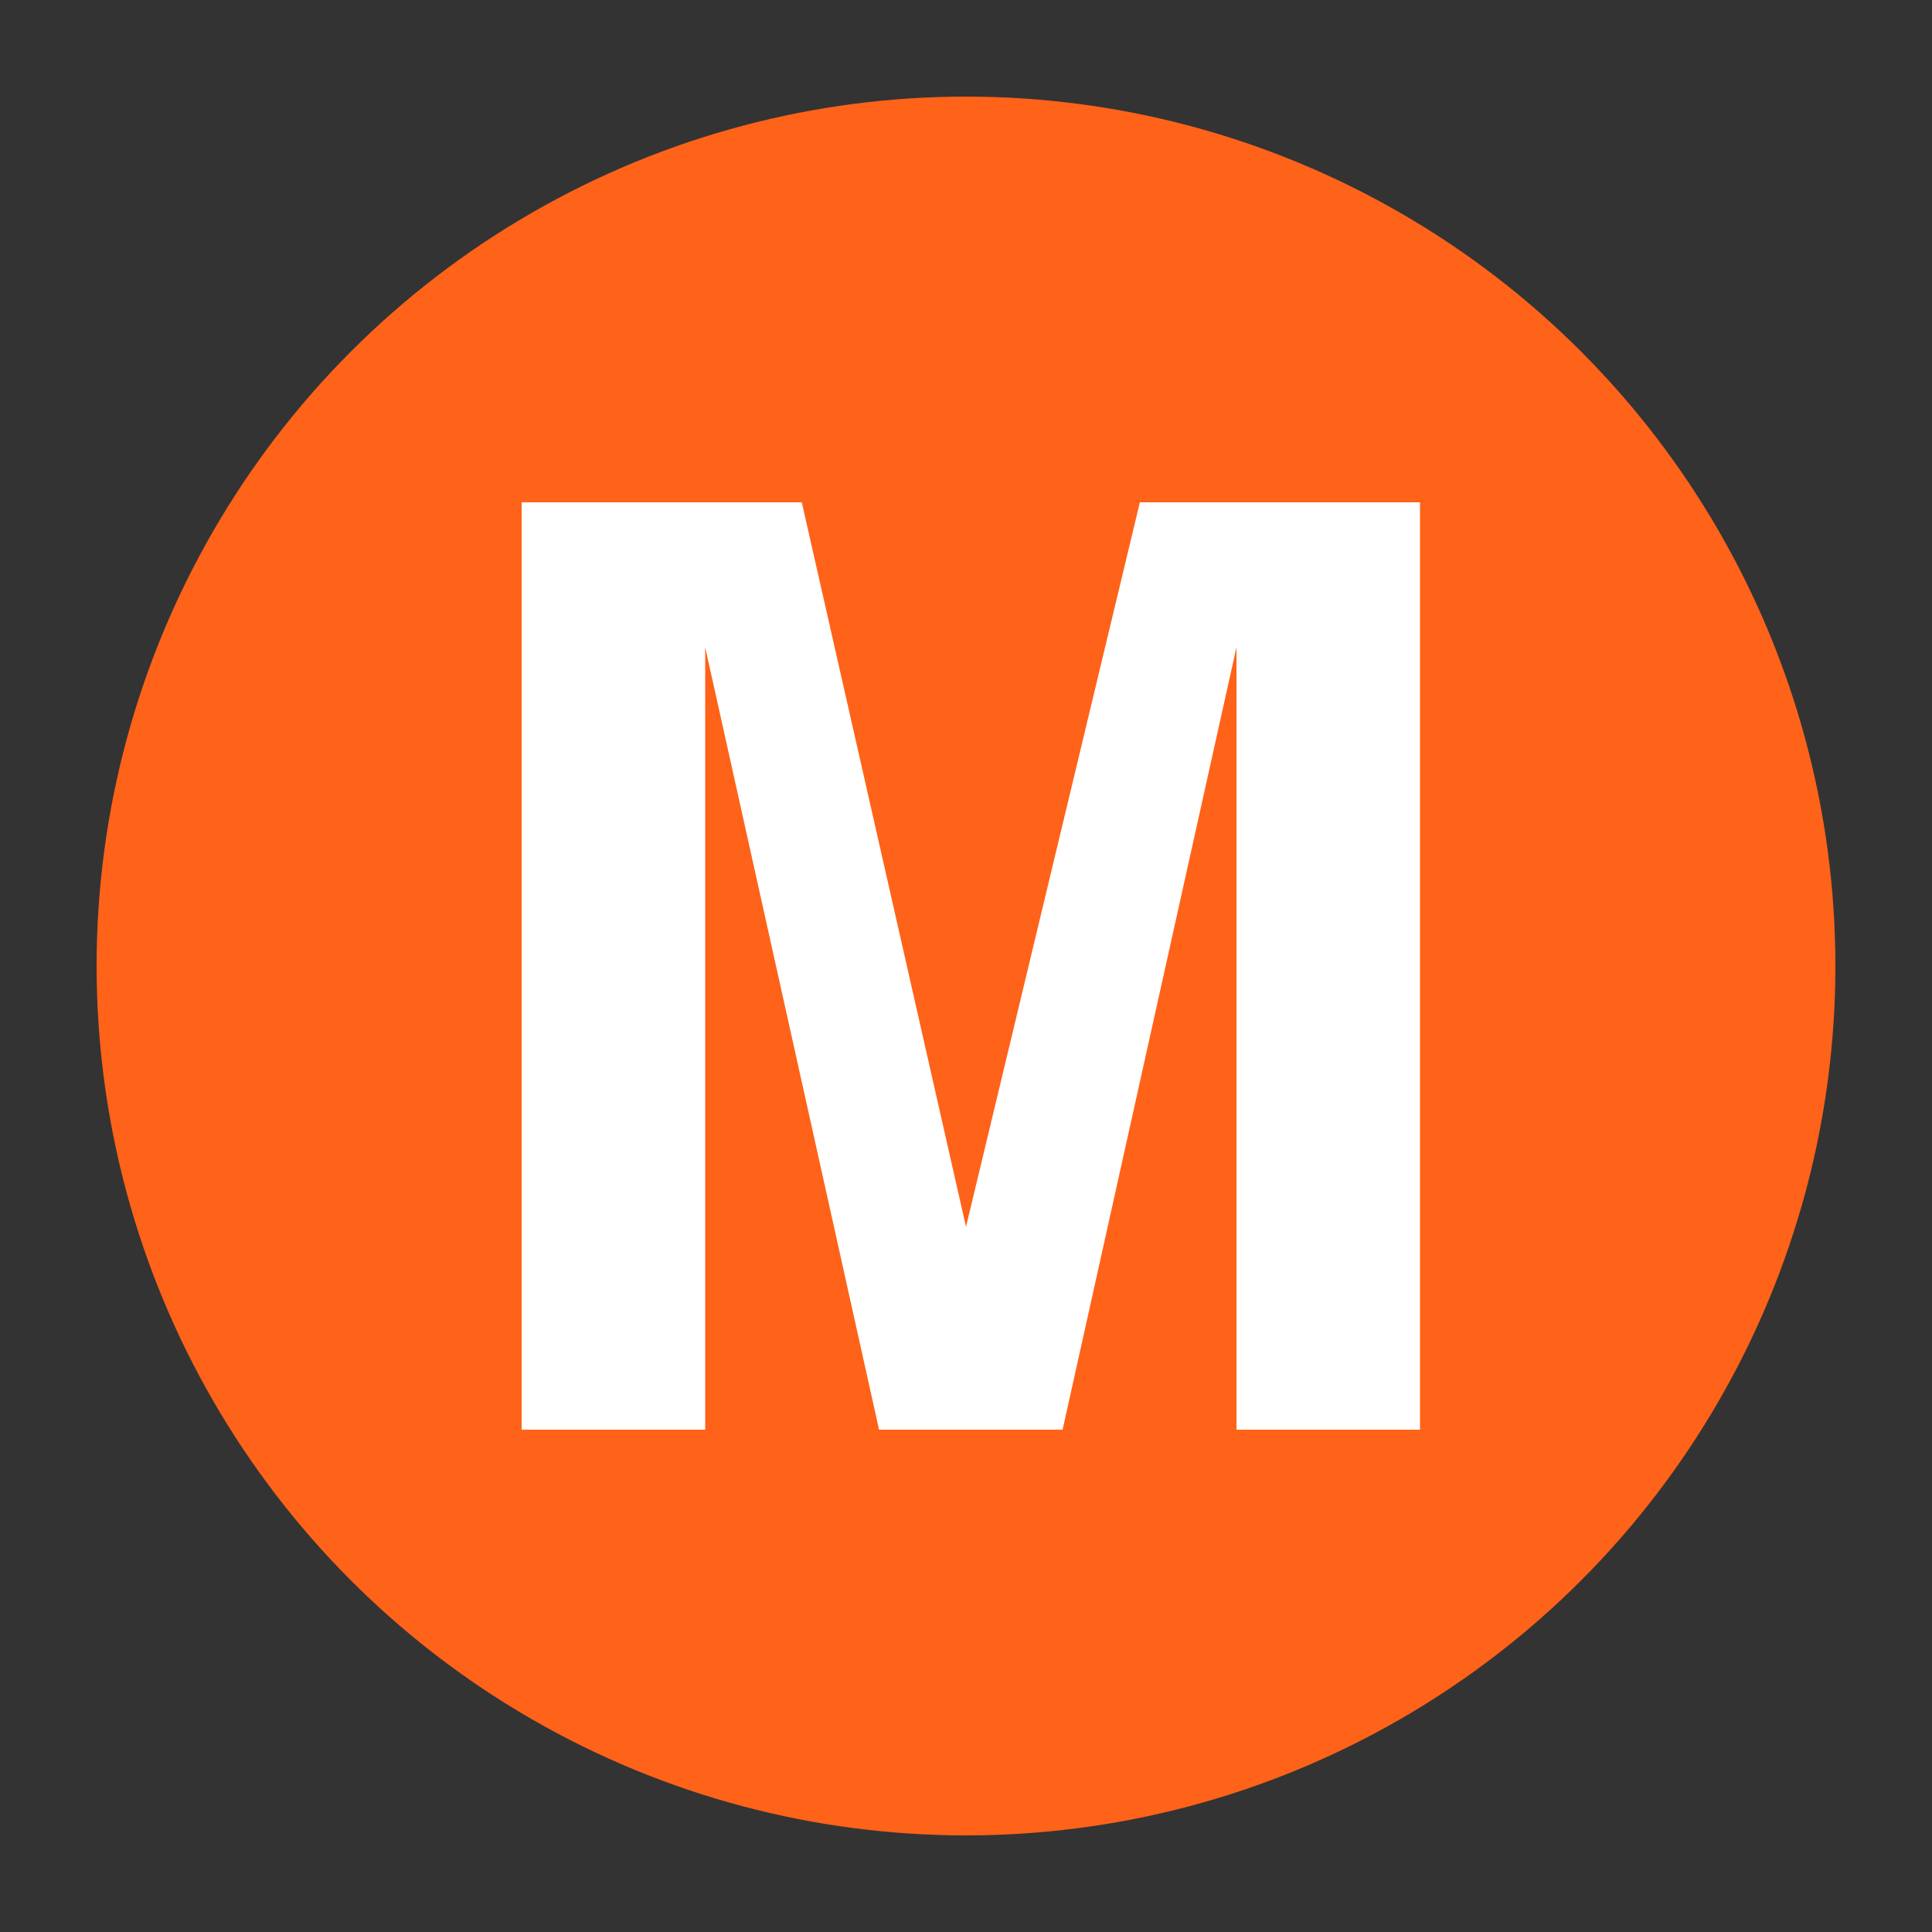
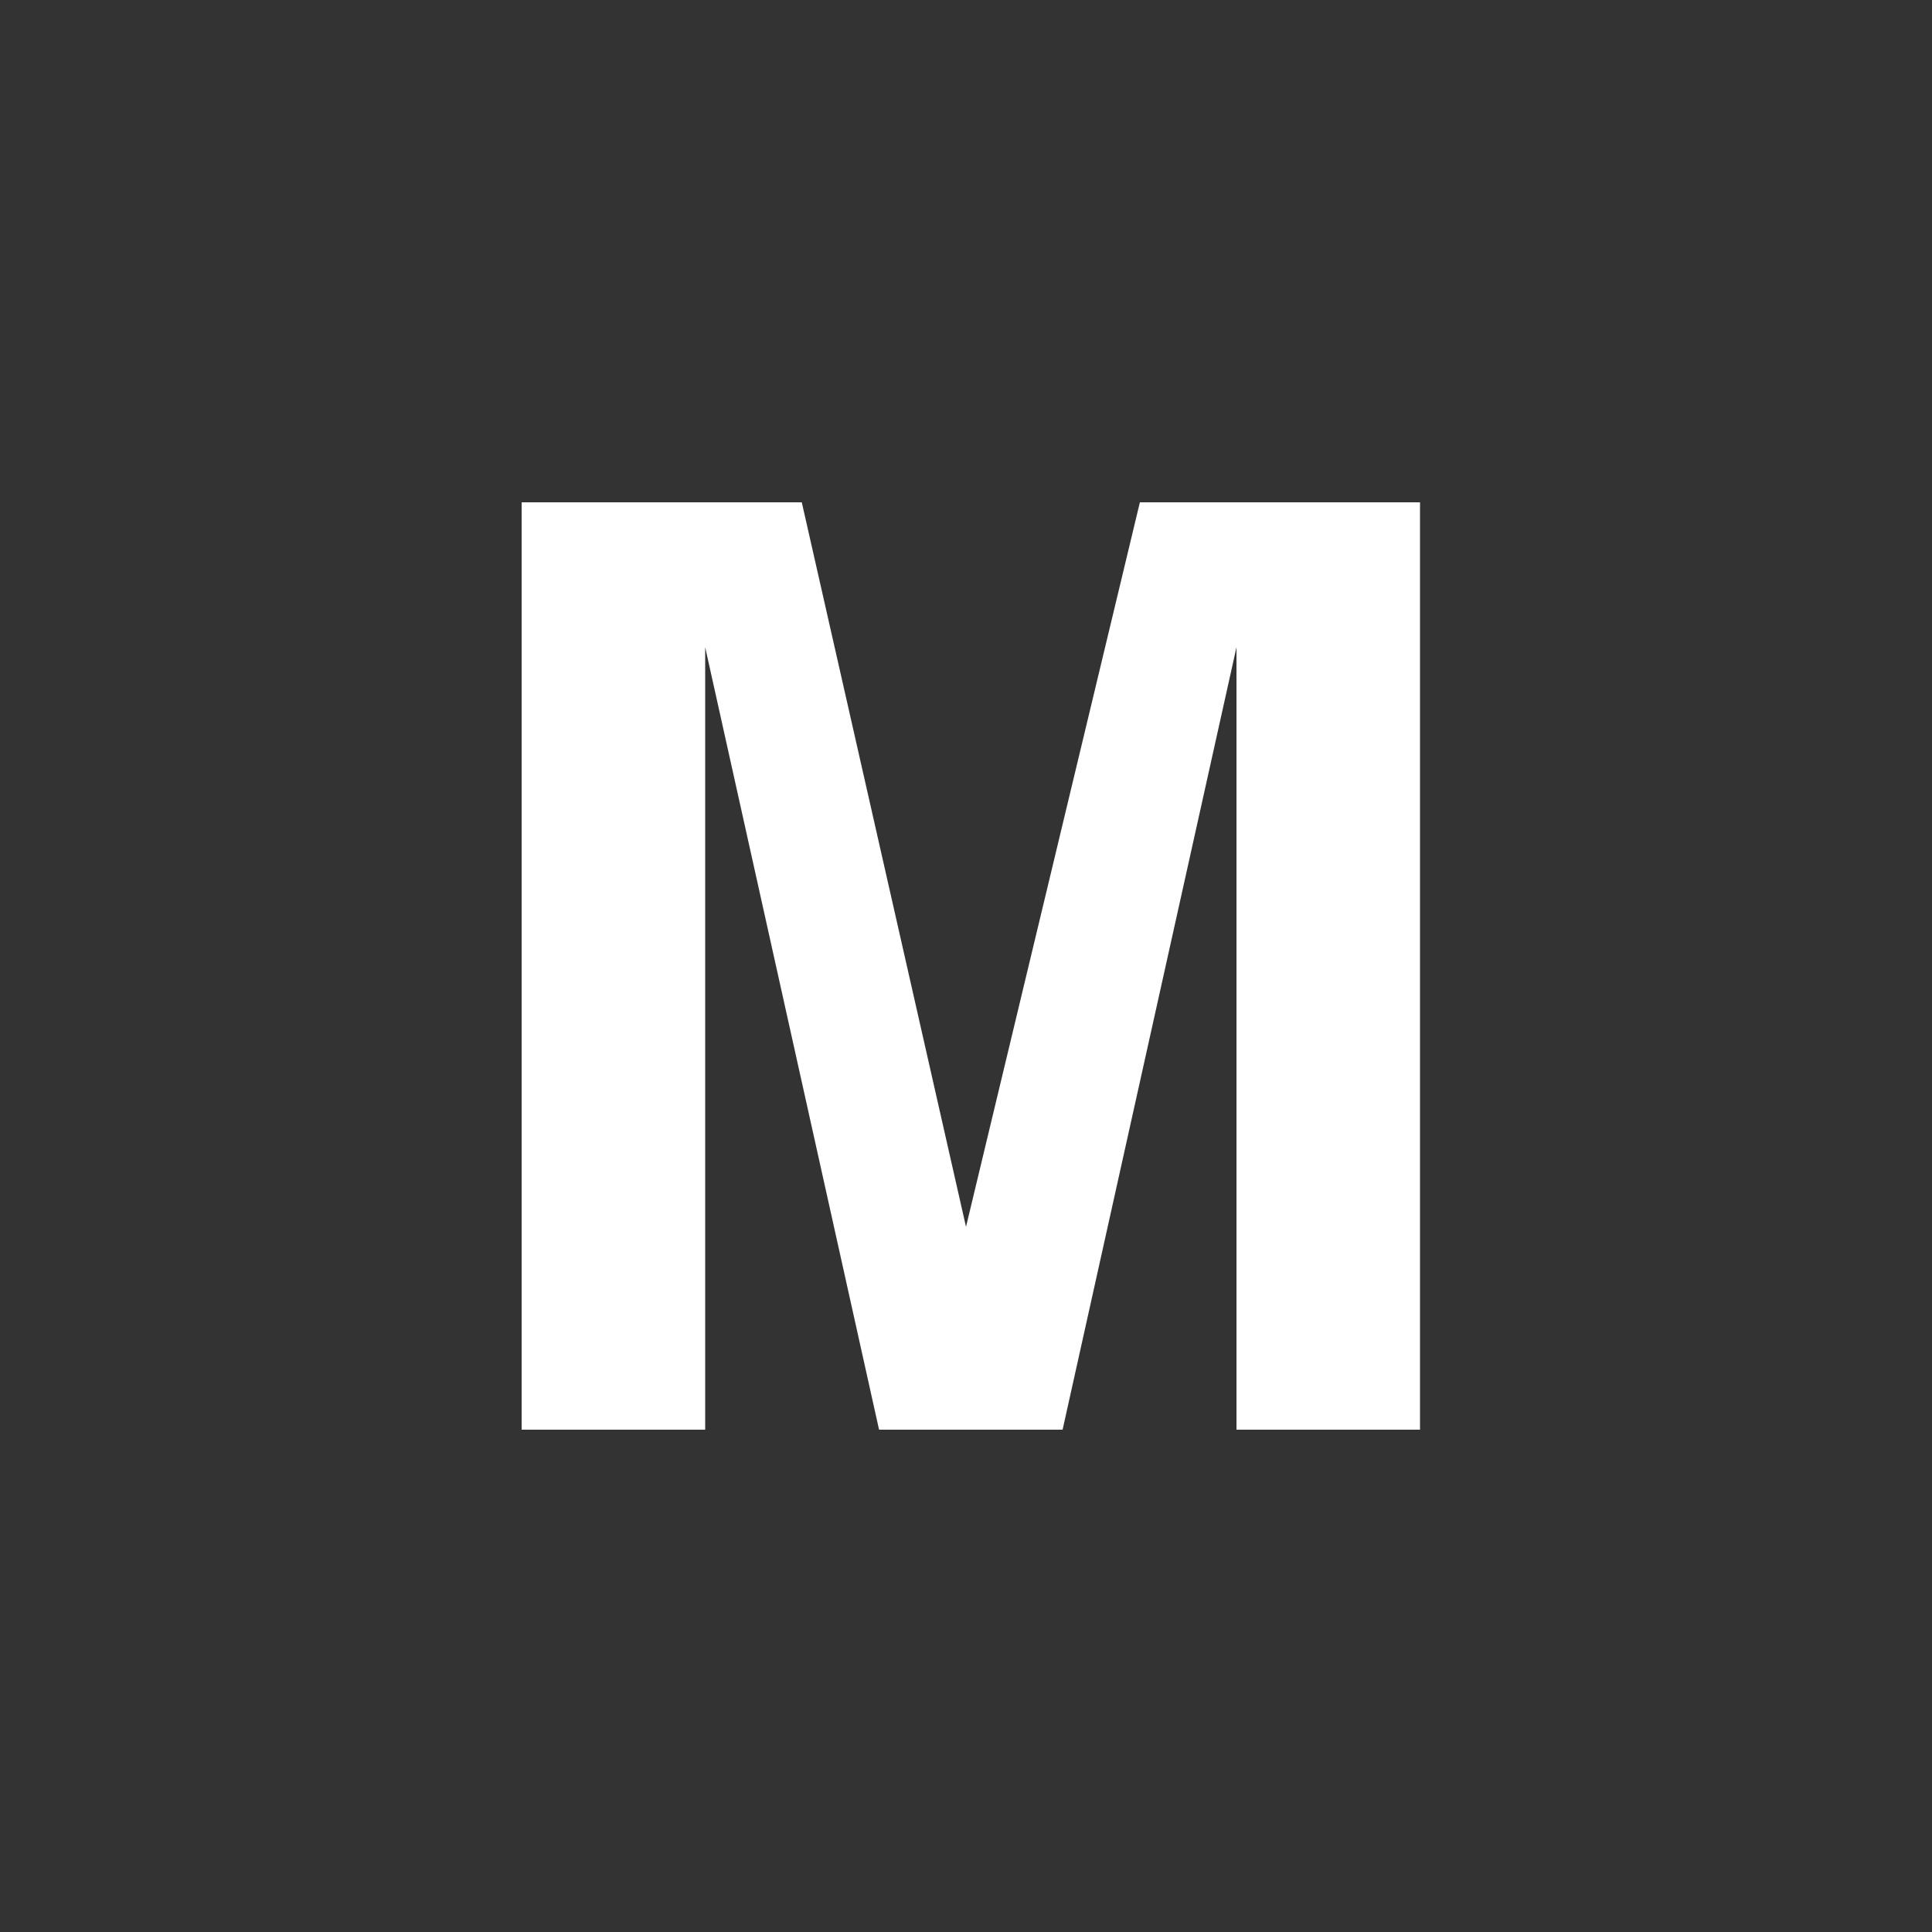
<svg xmlns="http://www.w3.org/2000/svg" version="1.1" id="Layer_1" x="0px" y="0px" viewBox="0 0 20 20" style="enable-background:new 0 0 20 20;" xml:space="preserve">
  <rect x="0" y="0" width="20" height="20" fill="#333333" stroke="none" />
  <style type="text/css">
	.st0{fill:#FF6219;}
	.st1{fill:#FFFFFF;}
</style>
  <g id="M">
-     <circle class="st0" cx="10" cy="10" r="9" />
    <path class="st1" d="M11.8,5.2h2.9v9.6h-1.9V8.3c0-0.2,0-0.4,0-0.8c0-0.3,0-0.6,0-0.8L11,14.8H9.1L7.3,6.7c0,0.2,0,0.4,0,0.8   c0,0.3,0,0.6,0,0.8v6.5H5.4V5.2h2.9l1.7,7.5L11.8,5.2z" />
  </g>
</svg>